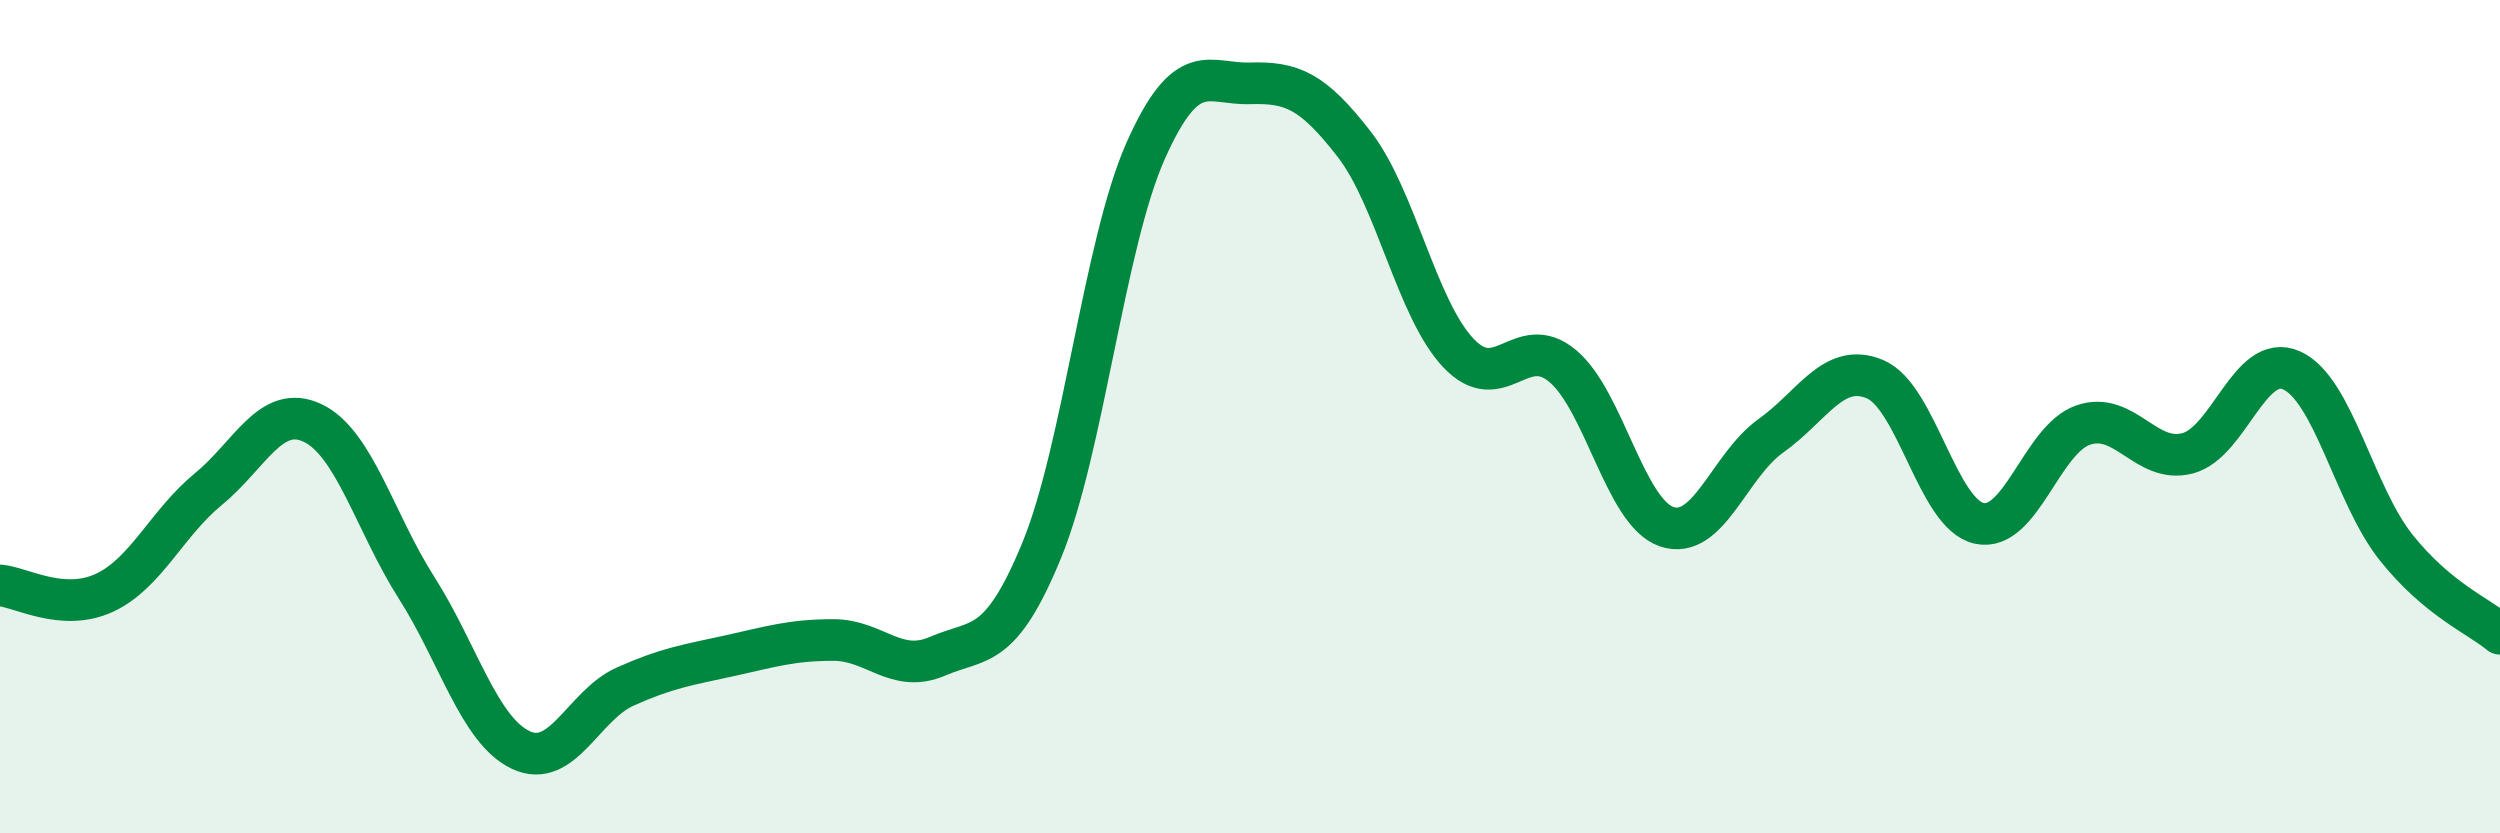
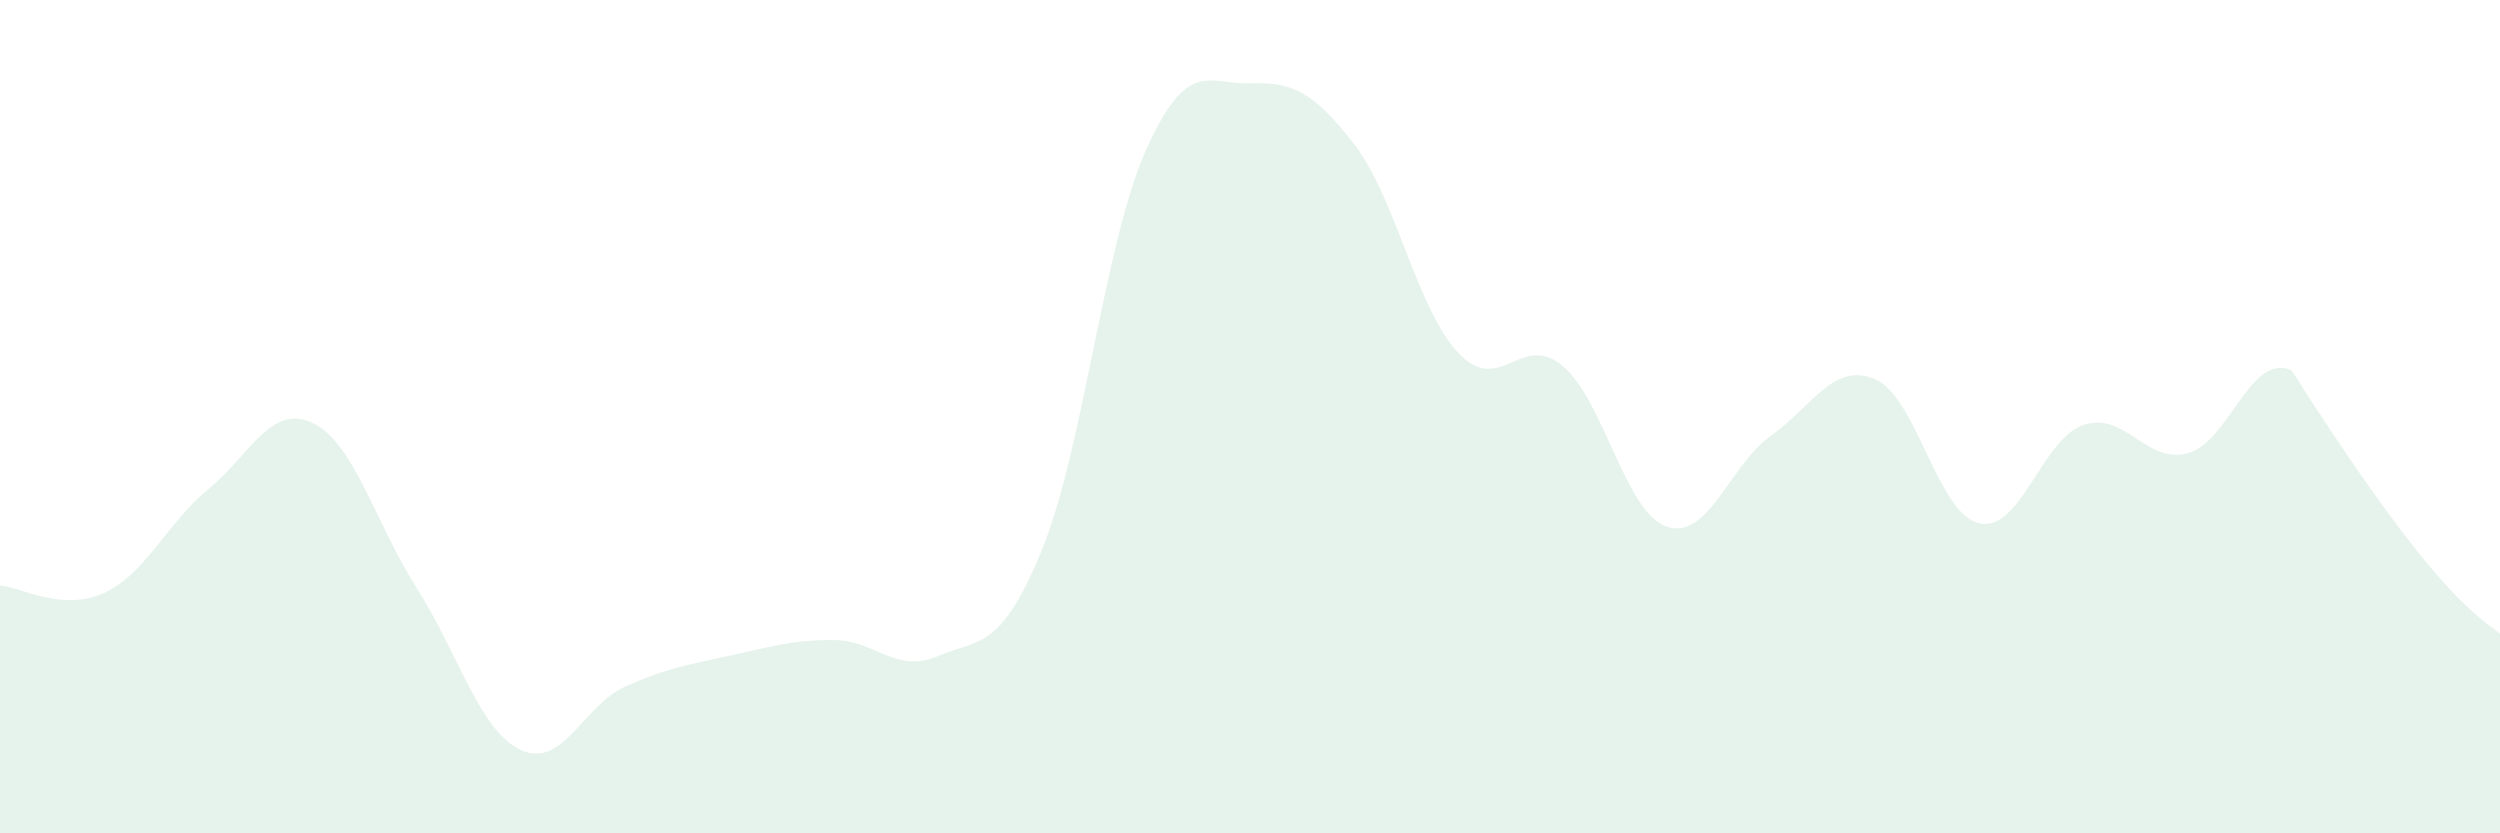
<svg xmlns="http://www.w3.org/2000/svg" width="60" height="20" viewBox="0 0 60 20">
-   <path d="M 0,14.05 C 0.5,14.09 1.5,14.69 2.5,14.23 C 3.5,13.77 4,12.56 5,11.74 C 6,10.92 6.5,9.68 7.5,10.15 C 8.5,10.62 9,12.54 10,14.11 C 11,15.68 11.5,17.53 12.5,18 C 13.5,18.47 14,16.93 15,16.48 C 16,16.03 16.5,15.96 17.5,15.74 C 18.5,15.52 19,15.36 20,15.36 C 21,15.36 21.5,16.18 22.5,15.75 C 23.5,15.32 24,15.64 25,13.21 C 26,10.78 26.5,5.85 27.5,3.61 C 28.5,1.37 29,2.03 30,2 C 31,1.97 31.5,2.17 32.5,3.46 C 33.5,4.75 34,7.41 35,8.47 C 36,9.53 36.5,7.95 37.5,8.78 C 38.5,9.61 39,12.3 40,12.64 C 41,12.98 41.5,11.17 42.5,10.46 C 43.5,9.75 44,8.68 45,9.1 C 46,9.52 46.5,12.34 47.5,12.56 C 48.5,12.78 49,10.54 50,10.2 C 51,9.86 51.5,11.14 52.5,10.88 C 53.5,10.62 54,8.44 55,8.89 C 56,9.34 56.5,11.87 57.5,13.13 C 58.5,14.39 59.5,14.79 60,15.21L60 20L0 20Z" fill="#008740" opacity="0.1" stroke-linecap="round" stroke-linejoin="round" />
-   <path d="M 0,14.05 C 0.5,14.09 1.5,14.69 2.5,14.23 C 3.5,13.77 4,12.56 5,11.74 C 6,10.92 6.5,9.68 7.5,10.15 C 8.5,10.62 9,12.54 10,14.11 C 11,15.68 11.5,17.53 12.5,18 C 13.5,18.47 14,16.93 15,16.48 C 16,16.03 16.5,15.96 17.5,15.74 C 18.5,15.52 19,15.36 20,15.36 C 21,15.36 21.5,16.18 22.5,15.75 C 23.5,15.32 24,15.64 25,13.21 C 26,10.78 26.5,5.85 27.5,3.61 C 28.5,1.37 29,2.03 30,2 C 31,1.97 31.5,2.17 32.5,3.46 C 33.5,4.75 34,7.41 35,8.47 C 36,9.53 36.5,7.95 37.5,8.78 C 38.5,9.61 39,12.3 40,12.64 C 41,12.98 41.5,11.17 42.5,10.46 C 43.5,9.75 44,8.68 45,9.1 C 46,9.52 46.5,12.34 47.5,12.56 C 48.5,12.78 49,10.54 50,10.2 C 51,9.86 51.5,11.14 52.5,10.88 C 53.5,10.62 54,8.44 55,8.89 C 56,9.34 56.5,11.87 57.5,13.13 C 58.5,14.39 59.5,14.79 60,15.21" stroke="#008740" stroke-width="1" fill="none" stroke-linecap="round" stroke-linejoin="round" />
+   <path d="M 0,14.05 C 0.5,14.09 1.5,14.69 2.5,14.23 C 3.5,13.77 4,12.56 5,11.74 C 6,10.92 6.5,9.68 7.5,10.15 C 8.5,10.62 9,12.54 10,14.11 C 11,15.68 11.5,17.53 12.5,18 C 13.5,18.47 14,16.93 15,16.48 C 16,16.03 16.5,15.96 17.5,15.74 C 18.5,15.52 19,15.36 20,15.36 C 21,15.36 21.5,16.18 22.5,15.75 C 23.5,15.32 24,15.64 25,13.21 C 26,10.78 26.5,5.85 27.5,3.61 C 28.5,1.37 29,2.03 30,2 C 31,1.97 31.5,2.17 32.5,3.46 C 33.5,4.75 34,7.41 35,8.47 C 36,9.53 36.5,7.95 37.5,8.78 C 38.5,9.61 39,12.3 40,12.64 C 41,12.98 41.5,11.17 42.5,10.46 C 43.5,9.75 44,8.68 45,9.1 C 46,9.52 46.5,12.34 47.5,12.56 C 48.5,12.78 49,10.54 50,10.2 C 51,9.86 51.5,11.14 52.5,10.88 C 53.5,10.62 54,8.44 55,8.89 C 58.5,14.39 59.5,14.79 60,15.21L60 20L0 20Z" fill="#008740" opacity="0.1" stroke-linecap="round" stroke-linejoin="round" />
</svg>